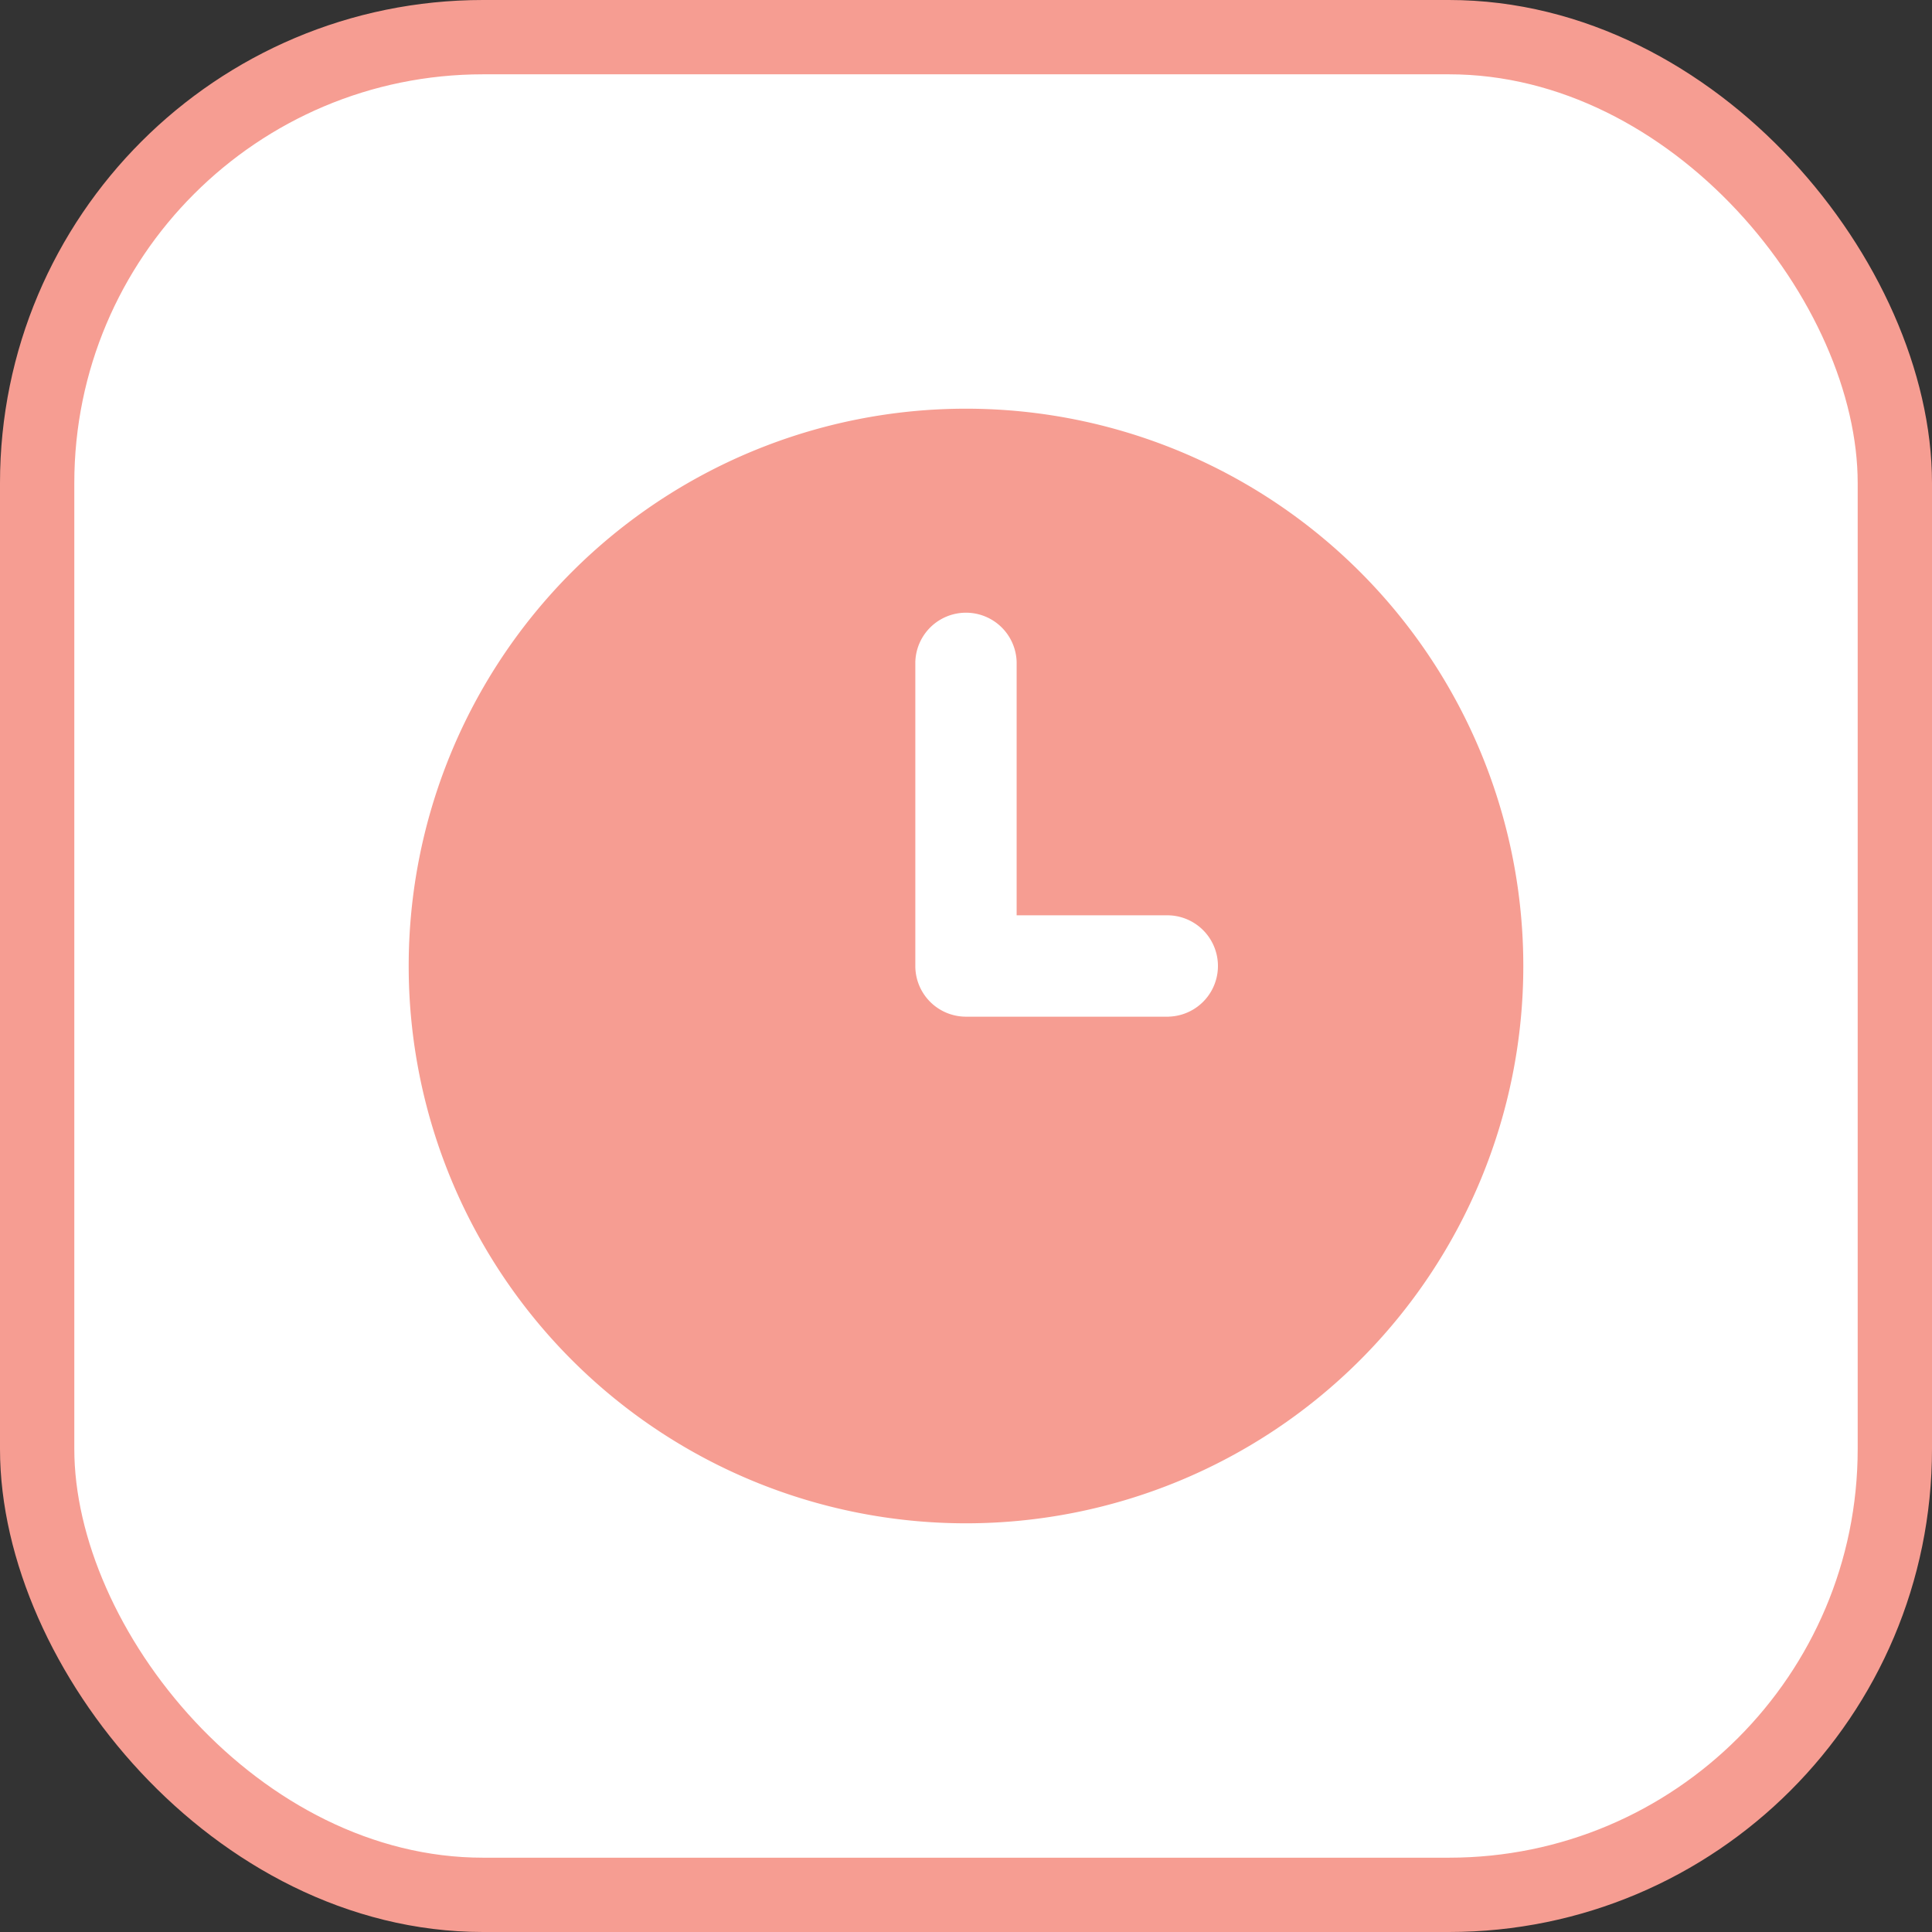
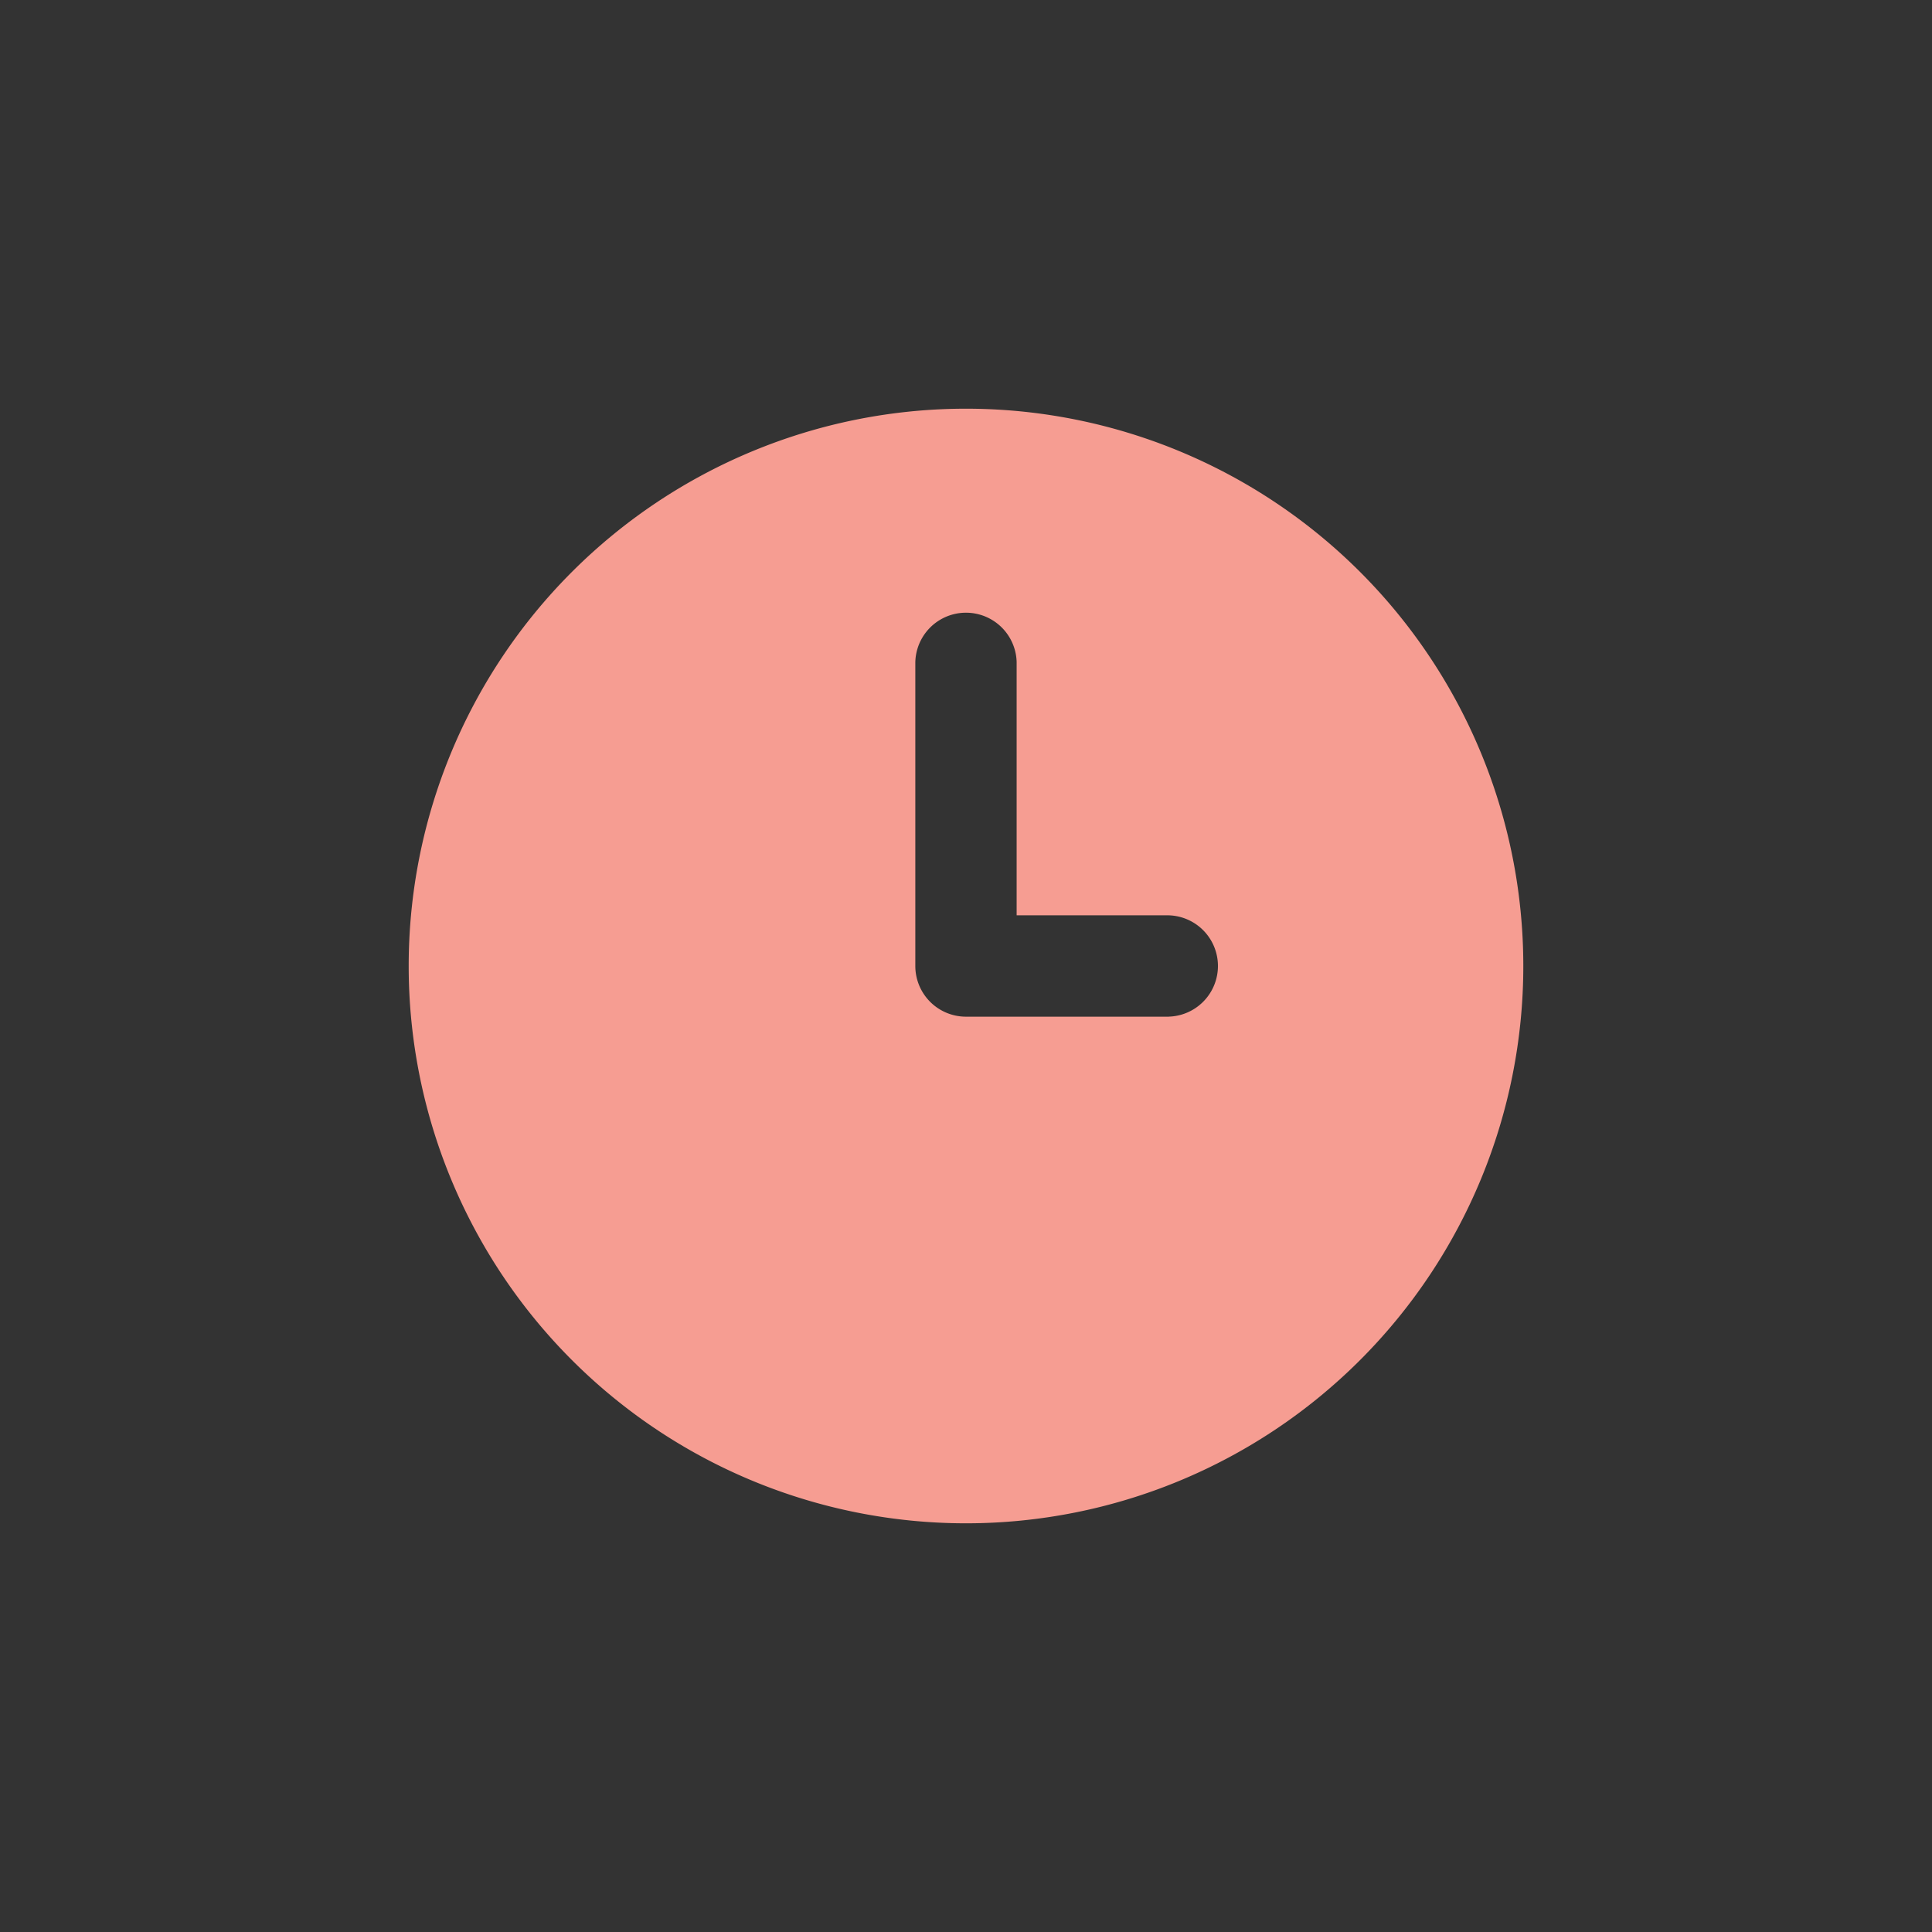
<svg xmlns="http://www.w3.org/2000/svg" width="52" height="52" viewBox="0 0 52 52">
  <rect x="0" y="0" width="52" height="52" fill="#333333" stroke="none" />
  <g id="Group_61969" data-name="Group 61969" transform="translate(-29 1)">
-     <rect id="Rectangle_17472" data-name="Rectangle 17472" width="50" height="50" rx="12" transform="translate(30)" fill="#fff" stroke="#f69d92" stroke-width="2" />
    <path id="time_1_" data-name="time (1)" d="M16,1A15,15,0,1,0,31,16,15,15,0,0,0,16,1Zm5.455,16.364H16A1.364,1.364,0,0,1,14.636,16V7.818a1.364,1.364,0,0,1,2.727,0v6.818h4.091a1.364,1.364,0,0,1,0,2.727Z" transform="translate(39 9)" fill="#f69d92" />
  </g>
</svg>